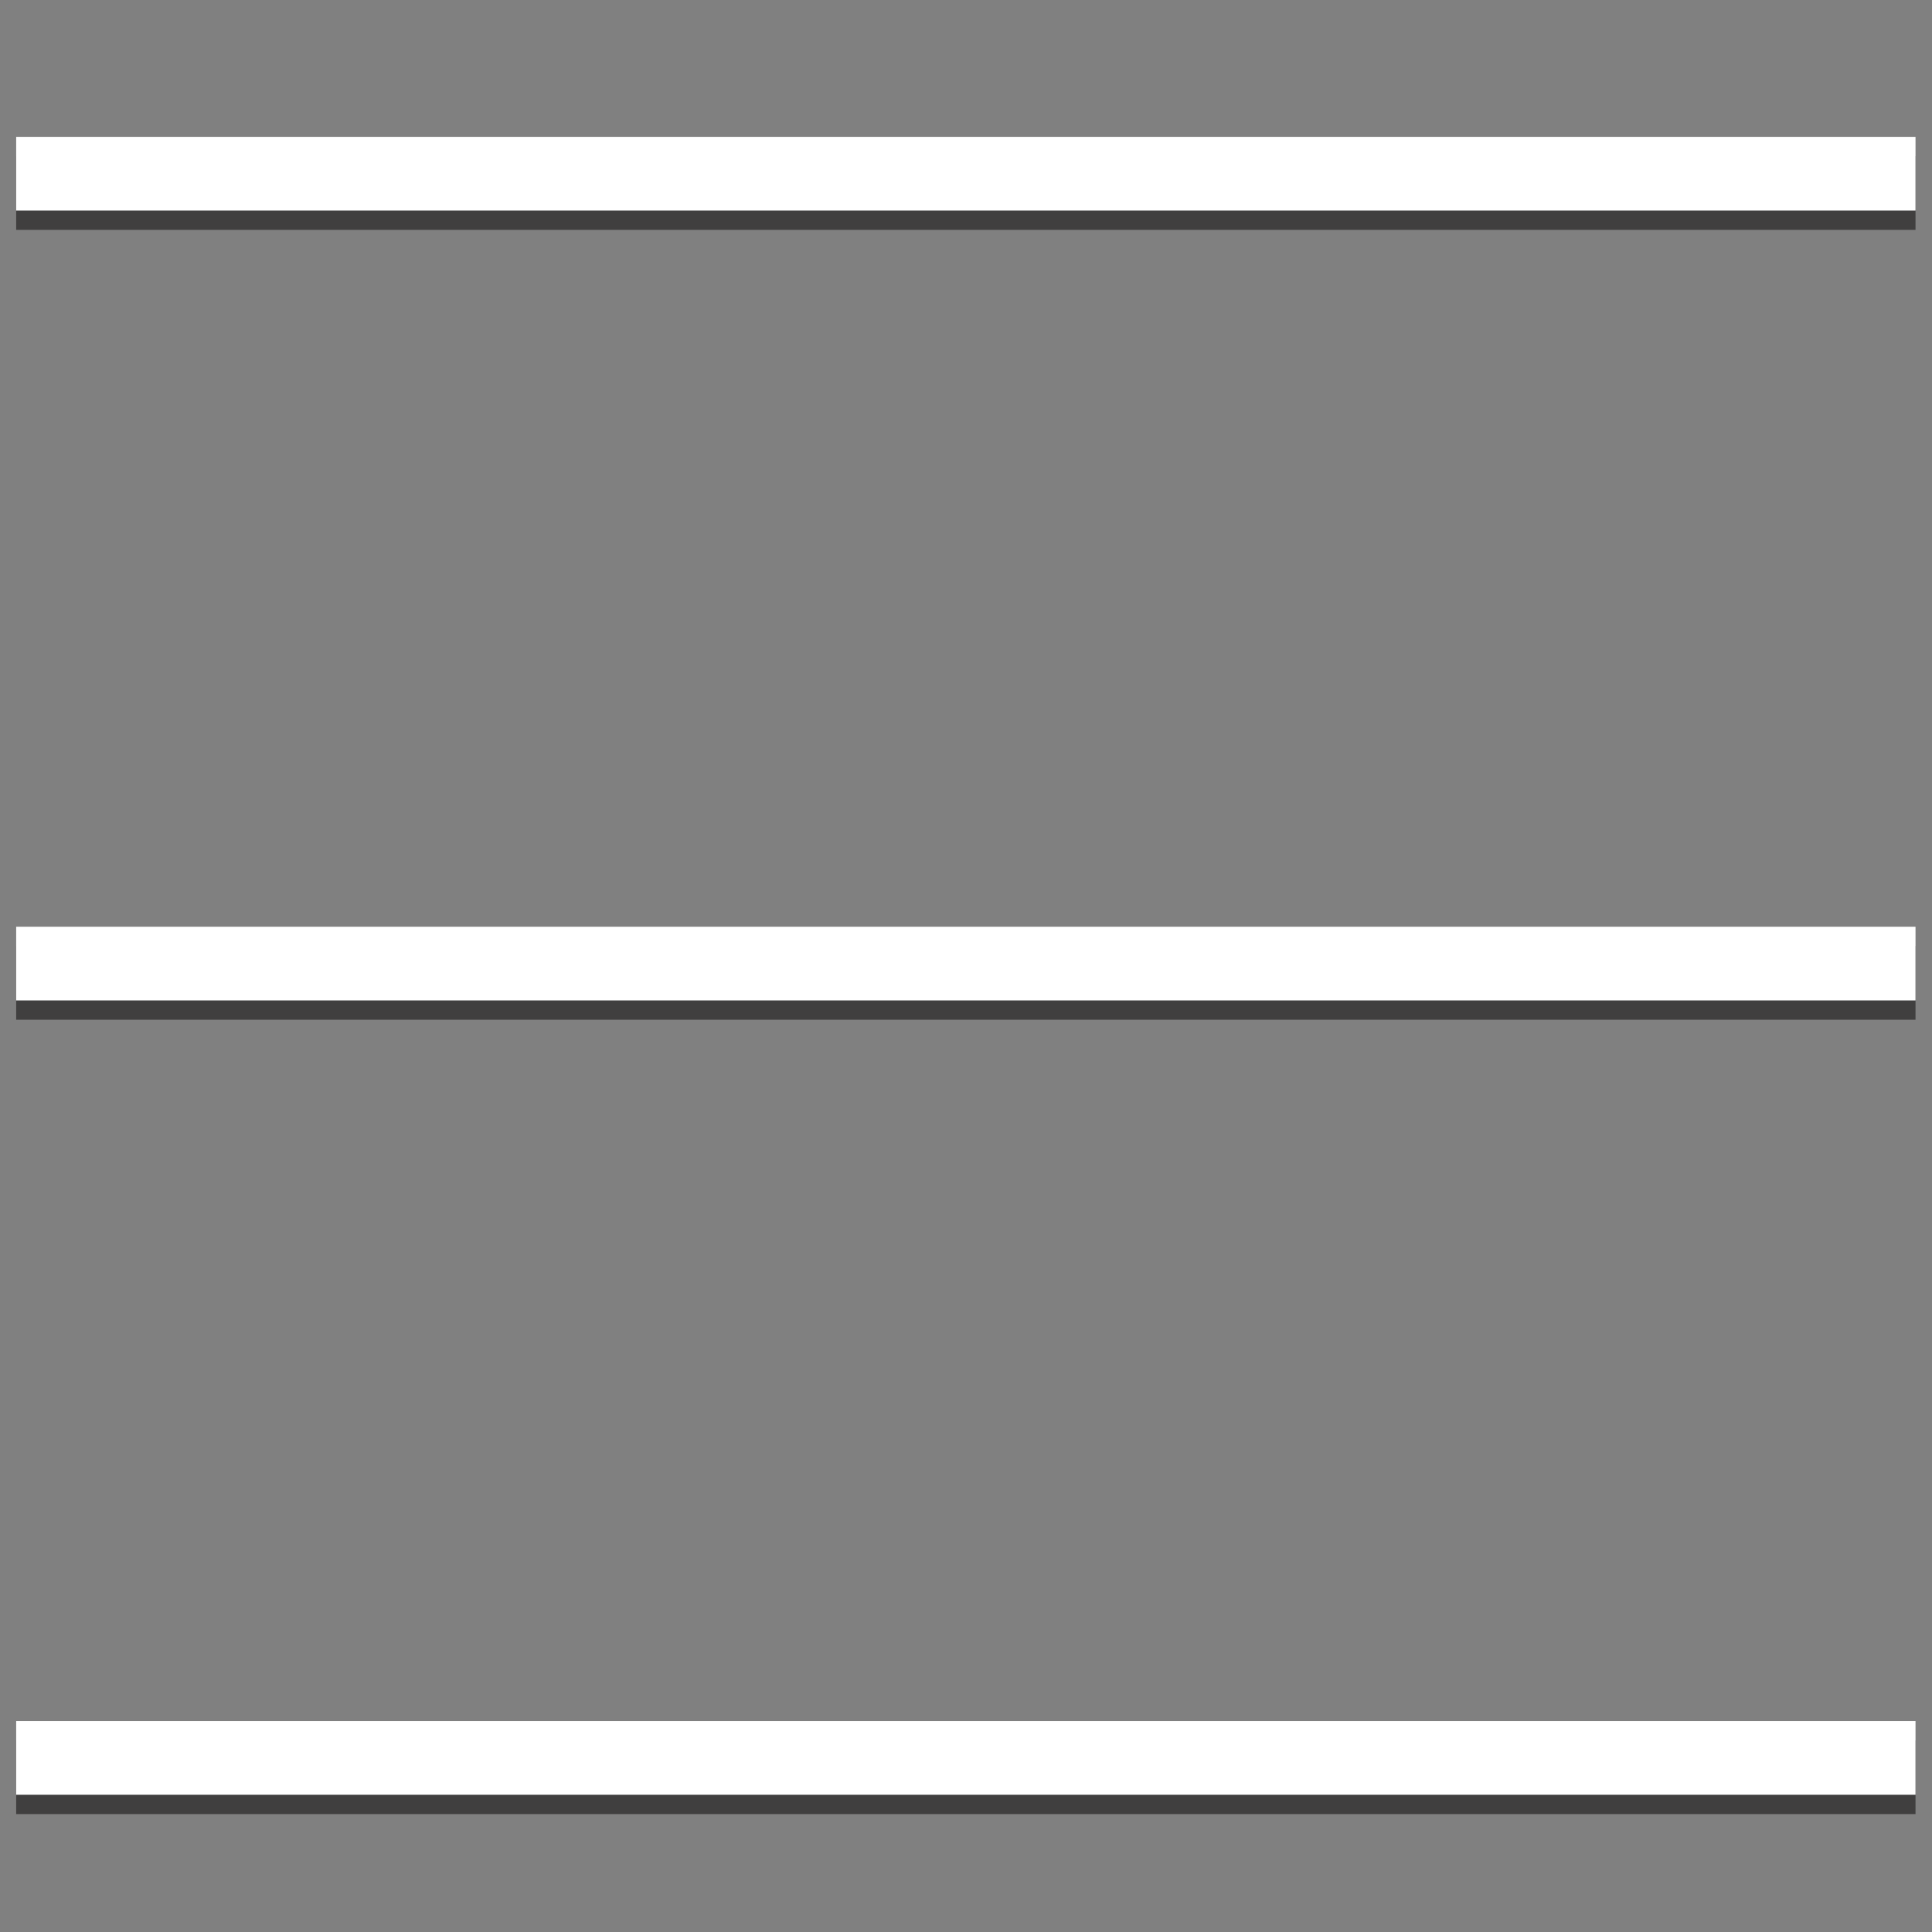
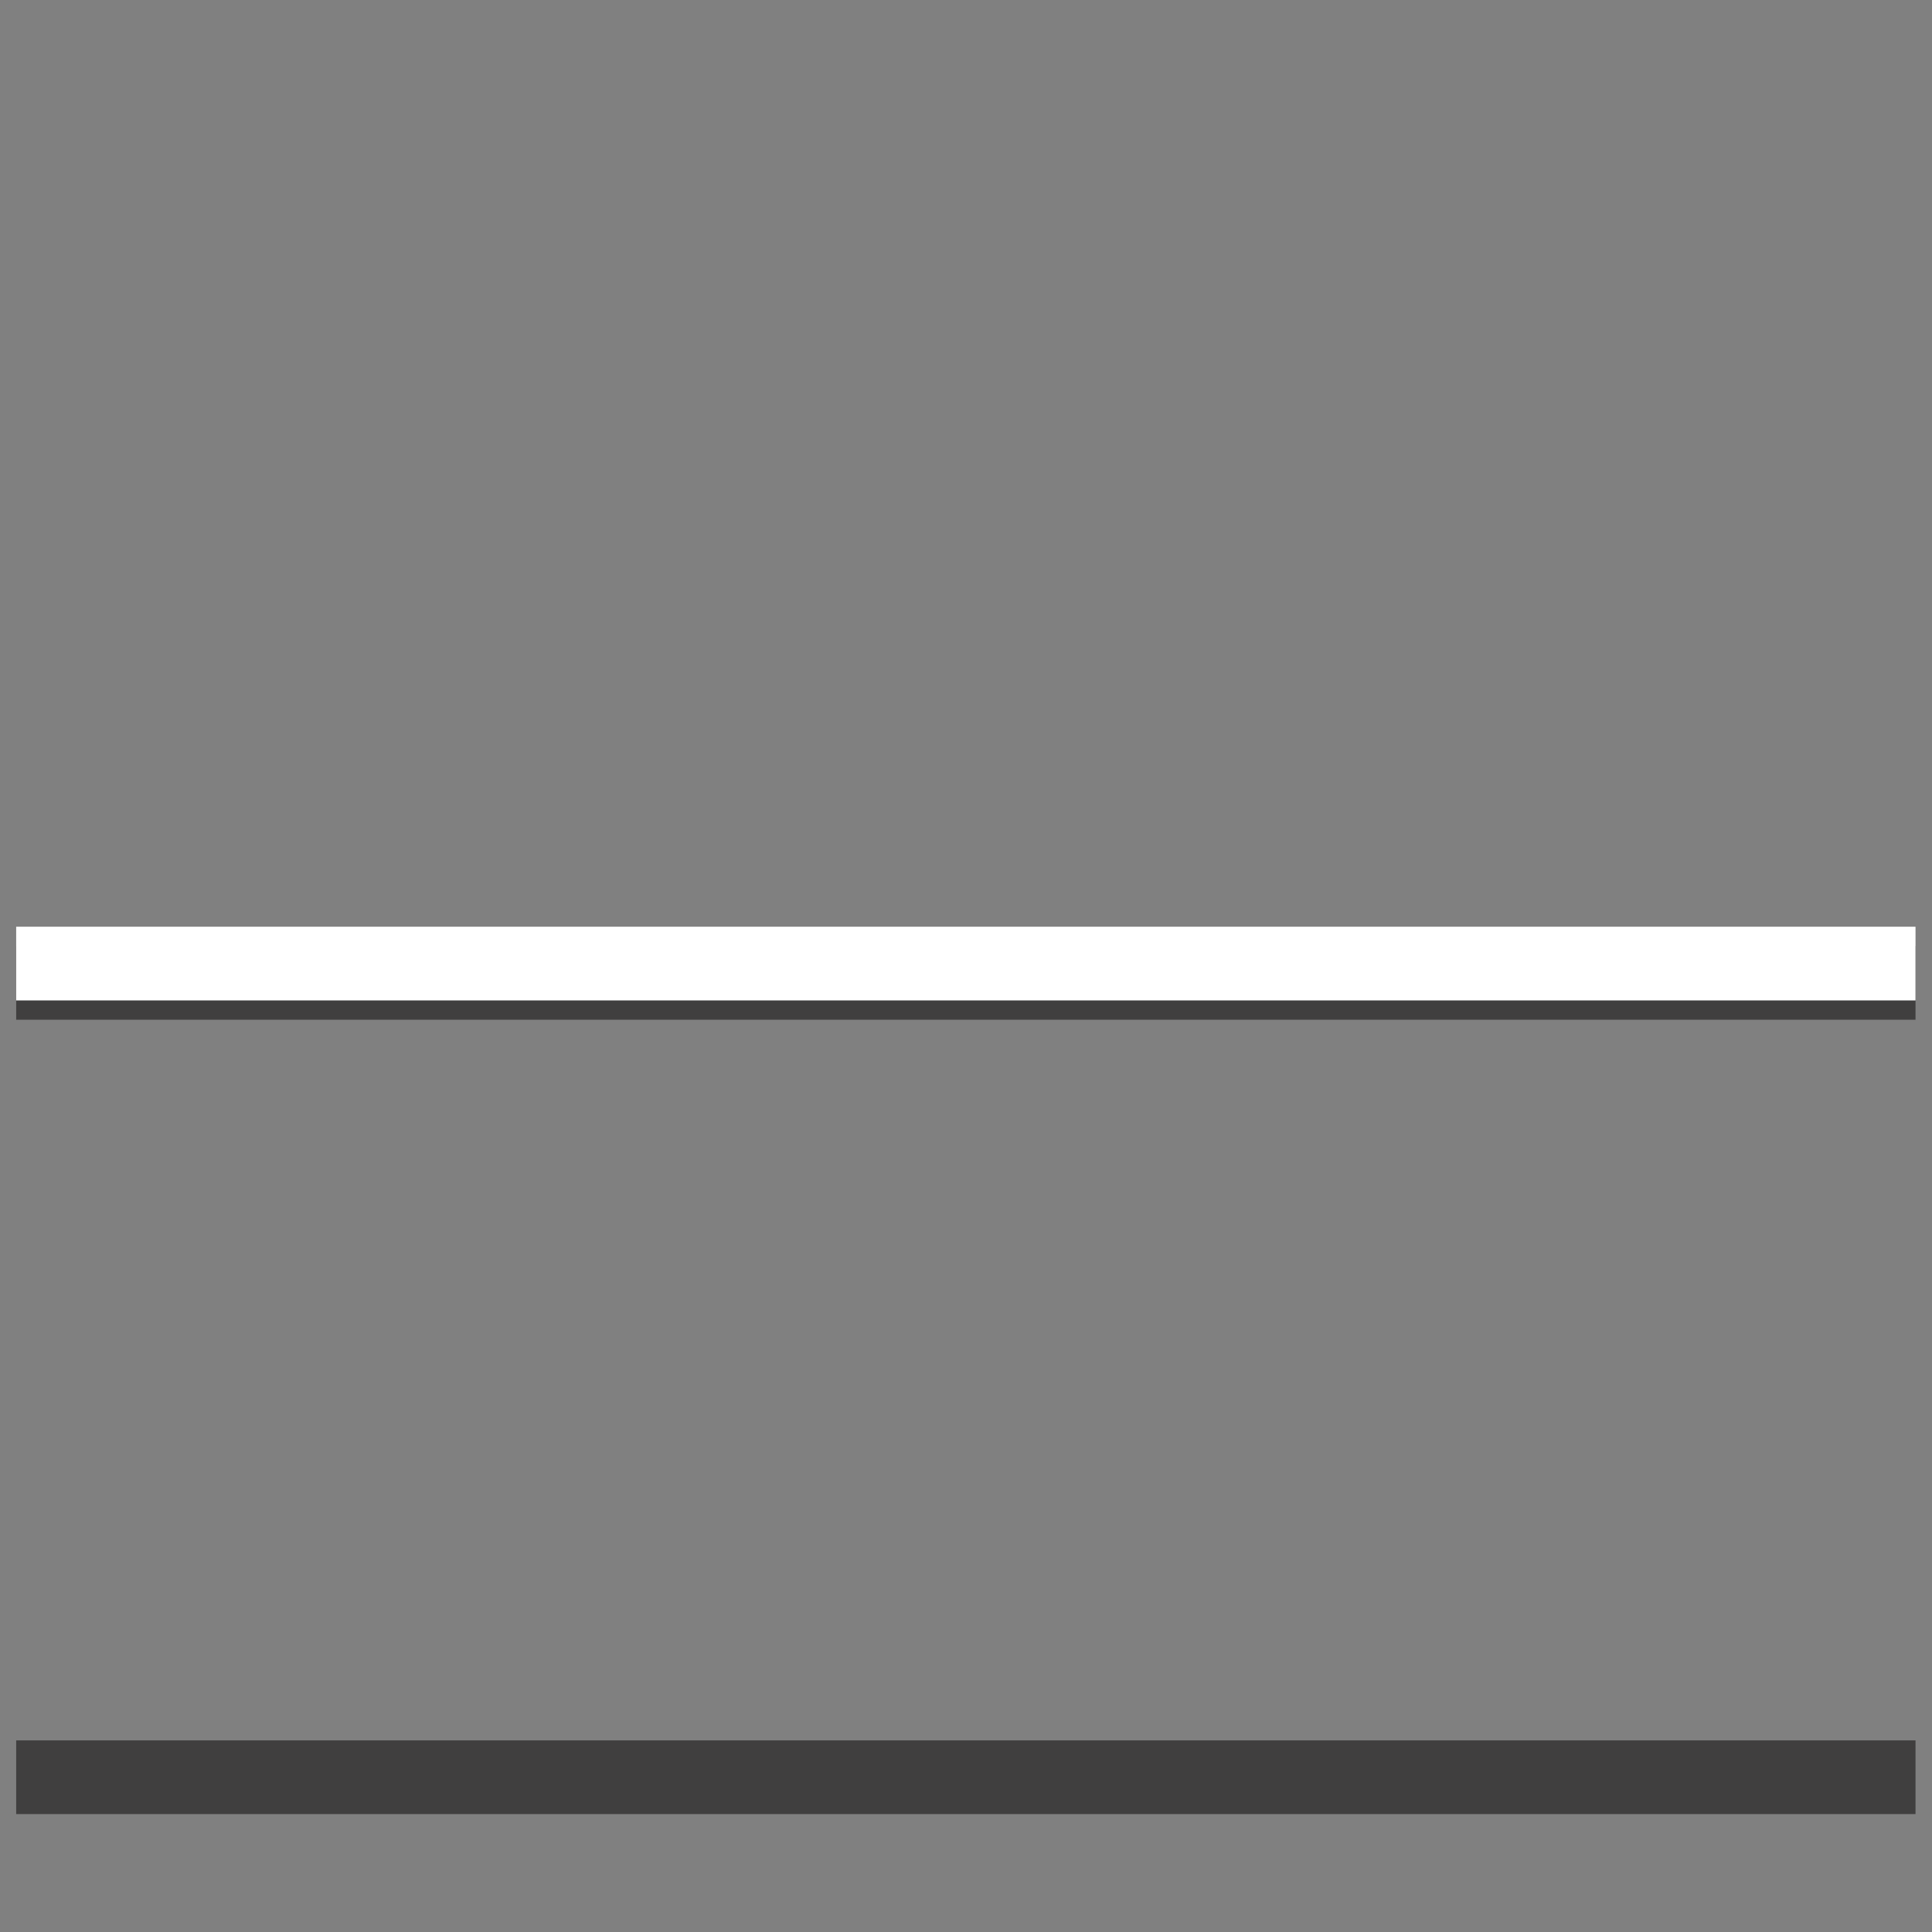
<svg xmlns="http://www.w3.org/2000/svg" width="100%" height="100%" viewBox="0 0 100 100" version="1.1" xml:space="preserve" style="fill-rule:evenodd;clip-rule:evenodd;stroke-linejoin:round;stroke-miterlimit:2;">
  <rect x="0" y="0" width="100" height="100" fill="#808080" stroke="none" />
  <g transform="matrix(2.05,0,0,2.05,-35.208,-60.655)">
    <g transform="matrix(1,0,0,1,0,0.051)">
-       <rect x="17.583" y="33.48" width="47.956" height="1.861" style="fill:rgb(64,63,63);" />
-     </g>
+       </g>
    <g transform="matrix(1,0,0,1,0,19.994)">
      <rect x="17.583" y="33.48" width="47.956" height="1.861" style="fill:rgb(64,63,63);" />
    </g>
    <g transform="matrix(1,0,0,1,0,40.05)">
      <rect x="17.583" y="33.48" width="47.956" height="1.861" style="fill:rgb(64,63,63);" />
    </g>
  </g>
  <g transform="matrix(2.05,0,0,2.05,-35.208,-61.655)">
    <g transform="matrix(1,0,0,1,0,0.051)">
-       <rect x="17.583" y="33.48" width="47.956" height="1.861" style="fill:white;" />
-     </g>
+       </g>
    <g transform="matrix(1,0,0,1,0,19.994)">
      <rect x="17.583" y="33.48" width="47.956" height="1.861" style="fill:white;" />
    </g>
    <g transform="matrix(1,0,0,1,0,40.05)">
-       <rect x="17.583" y="33.48" width="47.956" height="1.861" style="fill:white;" />
-     </g>
+       </g>
  </g>
</svg>